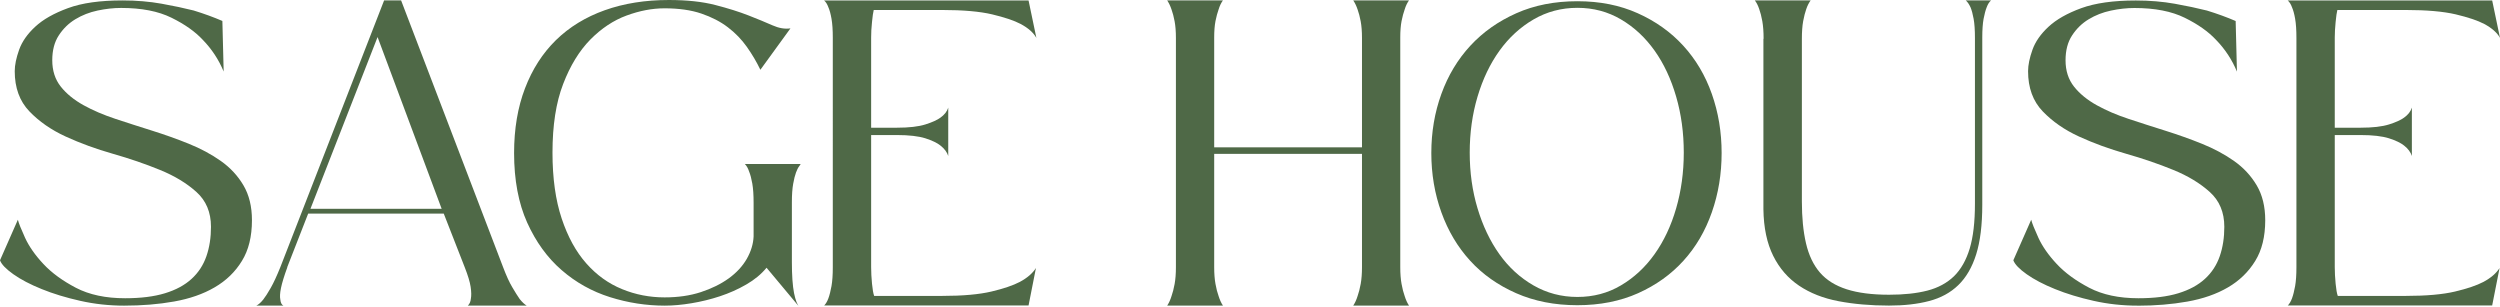
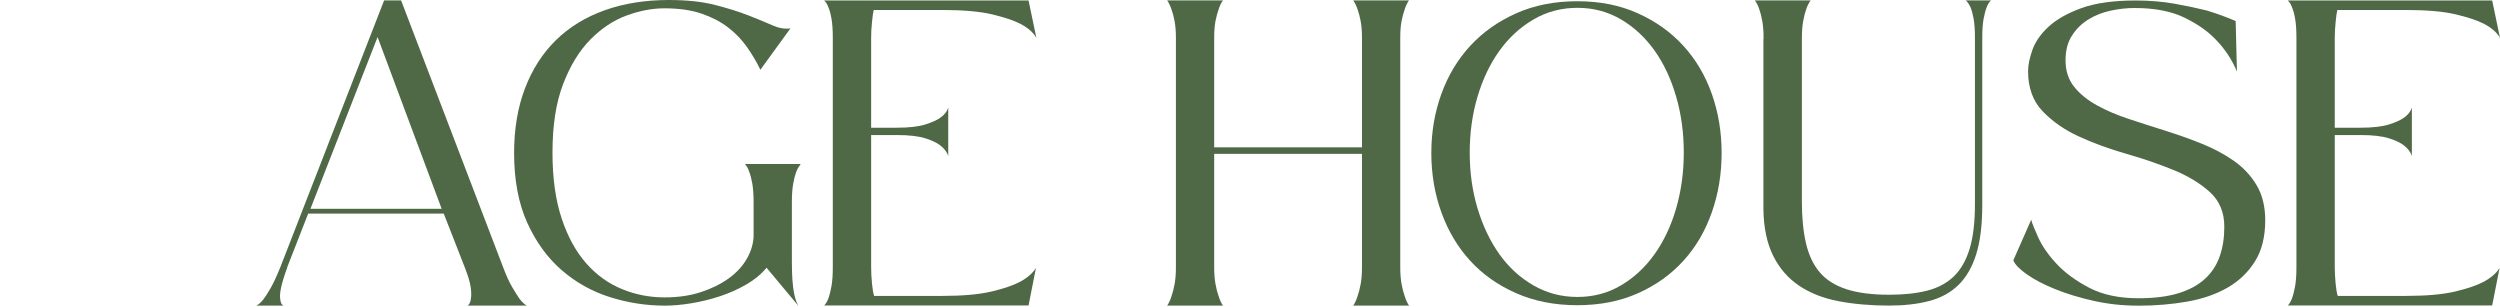
<svg xmlns="http://www.w3.org/2000/svg" viewBox="0 0 405.62 49.87" data-name="Layer 1" id="Layer_1">
  <defs>
    <style>
      .cls-1 {
        fill: #4f6947;
        stroke-width: 0px;
      }
    </style>
  </defs>
-   <path d="M20.16,49.59c-2.45,0-4.83-.26-7.14-.78-2.31-.52-4.4-1.15-6.26-1.91-1.86-.75-3.4-1.56-4.6-2.41-1.2-.85-1.92-1.6-2.16-2.26l2.9-6.58c.14.57.53,1.54,1.17,2.94.64,1.39,1.63,2.81,2.97,4.24,1.34,1.44,3.1,2.72,5.27,3.86,2.17,1.13,4.83,1.7,7.99,1.7,2.55,0,4.7-.27,6.47-.81,1.77-.54,3.21-1.32,4.31-2.33,1.11-1.01,1.91-2.24,2.41-3.68.5-1.44.74-3.03.74-4.77,0-2.36-.79-4.24-2.37-5.66-1.58-1.42-3.55-2.61-5.91-3.57-2.36-.97-4.91-1.84-7.64-2.62-2.74-.78-5.28-1.71-7.64-2.79-2.36-1.08-4.33-2.45-5.91-4.1-1.58-1.65-2.37-3.82-2.37-6.51,0-.99.24-2.15.71-3.47.47-1.32,1.34-2.57,2.62-3.75,1.27-1.18,3.04-2.18,5.31-3.01C13.3.48,16.25.07,19.88.07c2.26,0,4.37.18,6.33.53,1.96.35,3.69.72,5.2,1.1,1.7.52,3.25,1.09,4.67,1.7l.21,8.21c-.8-1.93-1.93-3.65-3.4-5.16-1.23-1.32-2.91-2.51-5.06-3.57-2.15-1.06-4.87-1.59-8.17-1.59-1.23,0-2.5.14-3.82.42-1.32.28-2.52.75-3.61,1.41-1.09.66-1.98,1.53-2.69,2.62-.71,1.08-1.06,2.43-1.06,4.03,0,1.7.46,3.12,1.38,4.28.92,1.16,2.15,2.16,3.68,3.01,1.53.85,3.27,1.59,5.2,2.23,1.93.64,3.91,1.27,5.94,1.91,2.03.64,4.01,1.34,5.94,2.12,1.93.78,3.67,1.71,5.2,2.79,1.53,1.08,2.76,2.4,3.68,3.96.92,1.56,1.38,3.44,1.38,5.66,0,2.64-.54,4.85-1.63,6.61-1.08,1.77-2.56,3.2-4.42,4.28-1.86,1.09-4.06,1.85-6.58,2.3-2.52.45-5.22.67-8.1.67Z" class="cls-1" />
  <path d="M46.62,43.36c-.52,1.42-.86,2.54-1.03,3.36-.17.83-.2,1.45-.11,1.87.05.52.21.85.5.99h-4.39c.33-.14.71-.47,1.13-.99.33-.42.73-1.05,1.2-1.87.47-.82.99-1.95,1.56-3.36L62.32.07h2.76l16.55,43.29c.52,1.37,1.01,2.45,1.49,3.25.47.8.87,1.44,1.2,1.91.42.52.8.87,1.13,1.06h-9.55c.28-.24.45-.61.5-1.13.09-.47.08-1.11-.04-1.91-.12-.8-.44-1.86-.96-3.18l-3.4-8.7h-22l-3.4,8.7ZM50.37,33.88h21.29l-10.4-27.87-10.89,27.87Z" class="cls-1" />
  <path d="M107.88,49.59c-3.02,0-5.99-.46-8.91-1.38-2.92-.92-5.54-2.38-7.85-4.39-2.31-2-4.17-4.57-5.59-7.71-1.41-3.14-2.12-6.9-2.12-11.28,0-3.91.59-7.42,1.77-10.5,1.18-3.09,2.85-5.69,5.02-7.82,2.17-2.12,4.81-3.74,7.92-4.85,3.11-1.11,6.58-1.66,10.4-1.66,2.92,0,5.44.27,7.53.81,2.1.54,3.9,1.11,5.41,1.7,1.51.59,2.79,1.12,3.85,1.59,1.06.47,2.04.64,2.94.5l-4.88,6.72c-.61-1.27-1.34-2.51-2.19-3.71-.85-1.2-1.87-2.26-3.08-3.18-1.2-.92-2.64-1.66-4.31-2.23-1.67-.57-3.67-.85-5.98-.85-1.98,0-4.03.39-6.15,1.17-2.12.78-4.08,2.08-5.87,3.89-1.79,1.82-3.27,4.22-4.42,7.22-1.16,3-1.73,6.71-1.73,11.14,0,4.15.5,7.71,1.49,10.68s2.32,5.4,4,7.29c1.67,1.89,3.61,3.28,5.8,4.17,2.19.9,4.49,1.34,6.9,1.34,2.17,0,4.13-.28,5.87-.85,1.74-.57,3.25-1.31,4.53-2.23,1.27-.92,2.25-1.98,2.94-3.18.68-1.2,1.05-2.42,1.1-3.64v-5.45c0-1.27-.07-2.31-.21-3.11-.14-.8-.31-1.44-.5-1.91-.19-.57-.42-.99-.71-1.27h9.05s-.08.18-.25.39c-.17.21-.33.54-.5.99-.17.45-.32,1.06-.46,1.84-.14.78-.21,1.78-.21,3.01v9.69c0,2.17.12,3.84.35,5.02.24,1.18.54,1.96.92,2.33l-5.38-6.44c-.85,1.04-1.95,1.95-3.29,2.72-1.34.78-2.77,1.41-4.28,1.91-1.51.5-3.04.87-4.6,1.13-1.56.26-3,.39-4.31.39Z" class="cls-1" />
  <path d="M133.7,49.59c.28-.28.52-.68.71-1.2.19-.52.35-1.18.5-1.98.14-.8.21-1.81.21-3.04V6.15c0-1.27-.07-2.31-.21-3.11-.14-.8-.31-1.41-.5-1.84-.19-.52-.42-.9-.71-1.13h33.18l1.27,6.08c-.47-.85-1.32-1.6-2.55-2.26-1.08-.57-2.63-1.08-4.63-1.56-2-.47-4.7-.71-8.1-.71h-11.11c-.1.38-.19,1.03-.28,1.95-.1.92-.14,1.76-.14,2.51v14.64h4.17c1.98,0,3.52-.18,4.63-.53,1.11-.35,1.92-.72,2.44-1.1.66-.47,1.08-1.01,1.27-1.63v7.85c-.19-.61-.61-1.18-1.27-1.7-.52-.42-1.33-.81-2.44-1.17-1.11-.35-2.65-.53-4.63-.53h-4.17v21.43c0,.85.05,1.75.14,2.69.09.94.21,1.6.35,1.98h11.04c3.35,0,6.01-.24,7.99-.71,1.98-.47,3.51-.99,4.6-1.56,1.23-.66,2.1-1.42,2.62-2.26l-1.2,6.08h-33.18Z" class="cls-1" />
  <path d="M189.37,49.59c.28-.42.52-.94.71-1.56.19-.52.35-1.17.5-1.95.14-.78.21-1.69.21-2.72V6.15c0-1.04-.07-1.93-.21-2.69-.14-.75-.31-1.39-.5-1.91-.19-.57-.42-1.06-.71-1.49h9.05c-.28.38-.52.87-.71,1.49-.19.52-.35,1.14-.5,1.87-.14.73-.21,1.62-.21,2.65v17.83h23.98V6.15c0-1.04-.07-1.93-.21-2.69-.14-.75-.31-1.39-.5-1.91-.19-.57-.42-1.06-.71-1.49h9.05c-.28.38-.52.87-.71,1.49-.19.52-.35,1.14-.5,1.87-.14.73-.21,1.62-.21,2.65v37.28c0,1.04.07,1.95.21,2.72.14.78.31,1.43.5,1.95.19.61.42,1.13.71,1.56h-9.05c.28-.42.52-.94.71-1.56.19-.52.35-1.17.5-1.95.14-.78.21-1.69.21-2.72v-18.39h-23.98v18.39c0,1.04.07,1.95.21,2.72.14.78.31,1.43.5,1.95.19.61.42,1.13.71,1.56h-9.05Z" class="cls-1" />
  <path d="M255.93,49.52c-3.68,0-6.99-.65-9.94-1.95-2.95-1.3-5.44-3.05-7.46-5.27-2.03-2.22-3.58-4.83-4.67-7.85-1.09-3.02-1.63-6.23-1.63-9.62s.54-6.59,1.63-9.59c1.08-2.99,2.65-5.6,4.7-7.82,2.05-2.22,4.54-3.97,7.46-5.27,2.92-1.3,6.22-1.95,9.9-1.95s6.9.65,9.8,1.95c2.9,1.3,5.36,3.05,7.39,5.27,2.03,2.22,3.57,4.82,4.63,7.82,1.06,3,1.59,6.19,1.59,9.59s-.53,6.6-1.59,9.62c-1.06,3.02-2.59,5.64-4.6,7.85-2.01,2.22-4.46,3.97-7.36,5.27-2.9,1.3-6.19,1.95-9.87,1.95ZM255.93,1.27c-2.59,0-4.96.63-7.11,1.88-2.15,1.25-3.99,2.94-5.52,5.06-1.53,2.12-2.72,4.61-3.57,7.46-.85,2.85-1.27,5.88-1.27,9.09s.42,6.23,1.27,9.05c.85,2.83,2.03,5.31,3.54,7.43,1.51,2.12,3.35,3.81,5.52,5.06,2.17,1.25,4.55,1.88,7.14,1.88s4.95-.62,7.07-1.88c2.12-1.25,3.94-2.94,5.45-5.06s2.68-4.6,3.5-7.43c.82-2.83,1.24-5.85,1.24-9.05s-.41-6.24-1.24-9.09c-.83-2.85-1.99-5.34-3.5-7.46s-3.32-3.81-5.45-5.06c-2.12-1.25-4.48-1.88-7.07-1.88Z" class="cls-1" />
  <path d="M286.14,6.3c0-1.13-.07-2.09-.21-2.87s-.31-1.43-.5-1.95c-.19-.57-.42-1.04-.71-1.41h9.05c-.28.38-.52.85-.71,1.41-.19.52-.35,1.17-.5,1.95-.14.78-.21,1.73-.21,2.87v26.39c0,2.59.22,4.86.67,6.79.45,1.93,1.2,3.51,2.26,4.74,1.06,1.23,2.51,2.13,4.35,2.72,1.84.59,4.13.88,6.86.88,2.41,0,4.48-.22,6.22-.67,1.74-.45,3.18-1.23,4.32-2.33,1.13-1.11,1.98-2.61,2.55-4.49.57-1.89.85-4.31.85-7.29V6.15c0-1.27-.07-2.3-.21-3.08-.14-.78-.31-1.4-.5-1.87-.24-.52-.5-.9-.78-1.13h4.1c-.28.24-.52.61-.71,1.13-.19.47-.35,1.1-.5,1.87-.14.78-.21,1.78-.21,3.01v27.16c0,3.25-.33,5.93-.99,8.03-.66,2.1-1.63,3.76-2.9,4.99-1.27,1.23-2.85,2.09-4.74,2.58-1.89.5-4.06.74-6.51.74-2.97,0-5.7-.24-8.17-.71-2.48-.47-4.61-1.31-6.4-2.51-1.79-1.2-3.2-2.82-4.21-4.85-1.01-2.03-1.55-4.55-1.59-7.57V6.3Z" class="cls-1" />
  <path d="M346.83,49.59c-2.45,0-4.83-.26-7.15-.78-2.31-.52-4.4-1.15-6.26-1.91-1.86-.75-3.4-1.56-4.6-2.41-1.2-.85-1.92-1.6-2.16-2.26l2.9-6.58c.14.57.53,1.54,1.17,2.94.64,1.39,1.63,2.81,2.97,4.24,1.34,1.44,3.1,2.72,5.27,3.86,2.17,1.13,4.83,1.7,7.99,1.7,2.55,0,4.71-.27,6.47-.81,1.77-.54,3.21-1.32,4.31-2.33,1.11-1.01,1.91-2.24,2.41-3.68.5-1.44.74-3.03.74-4.77,0-2.36-.79-4.24-2.37-5.66-1.58-1.42-3.55-2.61-5.91-3.57-2.36-.97-4.91-1.84-7.64-2.62-2.74-.78-5.28-1.71-7.64-2.79-2.36-1.08-4.33-2.45-5.91-4.1-1.58-1.65-2.37-3.82-2.37-6.51,0-.99.24-2.15.71-3.47.47-1.32,1.34-2.57,2.62-3.75,1.27-1.18,3.04-2.18,5.31-3.01,2.26-.82,5.21-1.24,8.84-1.24,2.26,0,4.37.18,6.33.53,1.96.35,3.69.72,5.2,1.1,1.7.52,3.25,1.09,4.67,1.7l.21,8.21c-.8-1.93-1.93-3.65-3.4-5.16-1.23-1.32-2.91-2.51-5.06-3.57-2.15-1.06-4.87-1.59-8.17-1.59-1.23,0-2.5.14-3.82.42-1.32.28-2.52.75-3.61,1.41-1.09.66-1.98,1.53-2.69,2.62-.71,1.08-1.06,2.43-1.06,4.03,0,1.7.46,3.12,1.38,4.28.92,1.16,2.15,2.16,3.68,3.01,1.53.85,3.26,1.59,5.2,2.23,1.93.64,3.91,1.27,5.94,1.91,2.03.64,4.01,1.34,5.94,2.12s3.67,1.71,5.2,2.79c1.53,1.08,2.76,2.4,3.68,3.96.92,1.56,1.38,3.44,1.38,5.66,0,2.64-.54,4.85-1.63,6.61-1.09,1.77-2.56,3.2-4.42,4.28-1.86,1.09-4.06,1.85-6.58,2.3-2.52.45-5.22.67-8.1.67Z" class="cls-1" />
  <path d="M371.17,49.59c.28-.28.52-.68.71-1.2.19-.52.35-1.18.5-1.98.14-.8.21-1.81.21-3.04V6.15c0-1.27-.07-2.31-.21-3.11-.14-.8-.31-1.41-.5-1.84-.19-.52-.42-.9-.71-1.13h33.18l1.27,6.08c-.47-.85-1.32-1.6-2.55-2.26-1.08-.57-2.63-1.08-4.63-1.56-2.01-.47-4.71-.71-8.1-.71h-11.11c-.1.38-.19,1.03-.28,1.95-.09.92-.14,1.76-.14,2.51v14.64h4.17c1.98,0,3.52-.18,4.63-.53,1.11-.35,1.92-.72,2.44-1.1.66-.47,1.08-1.01,1.27-1.63v7.85c-.19-.61-.61-1.18-1.27-1.7-.52-.42-1.33-.81-2.44-1.17-1.11-.35-2.65-.53-4.63-.53h-4.17v21.43c0,.85.05,1.75.14,2.69.09.94.21,1.6.35,1.98h11.04c3.35,0,6.01-.24,7.99-.71,1.98-.47,3.51-.99,4.6-1.56,1.23-.66,2.1-1.42,2.62-2.26l-1.2,6.08h-33.18Z" class="cls-1" />
</svg>